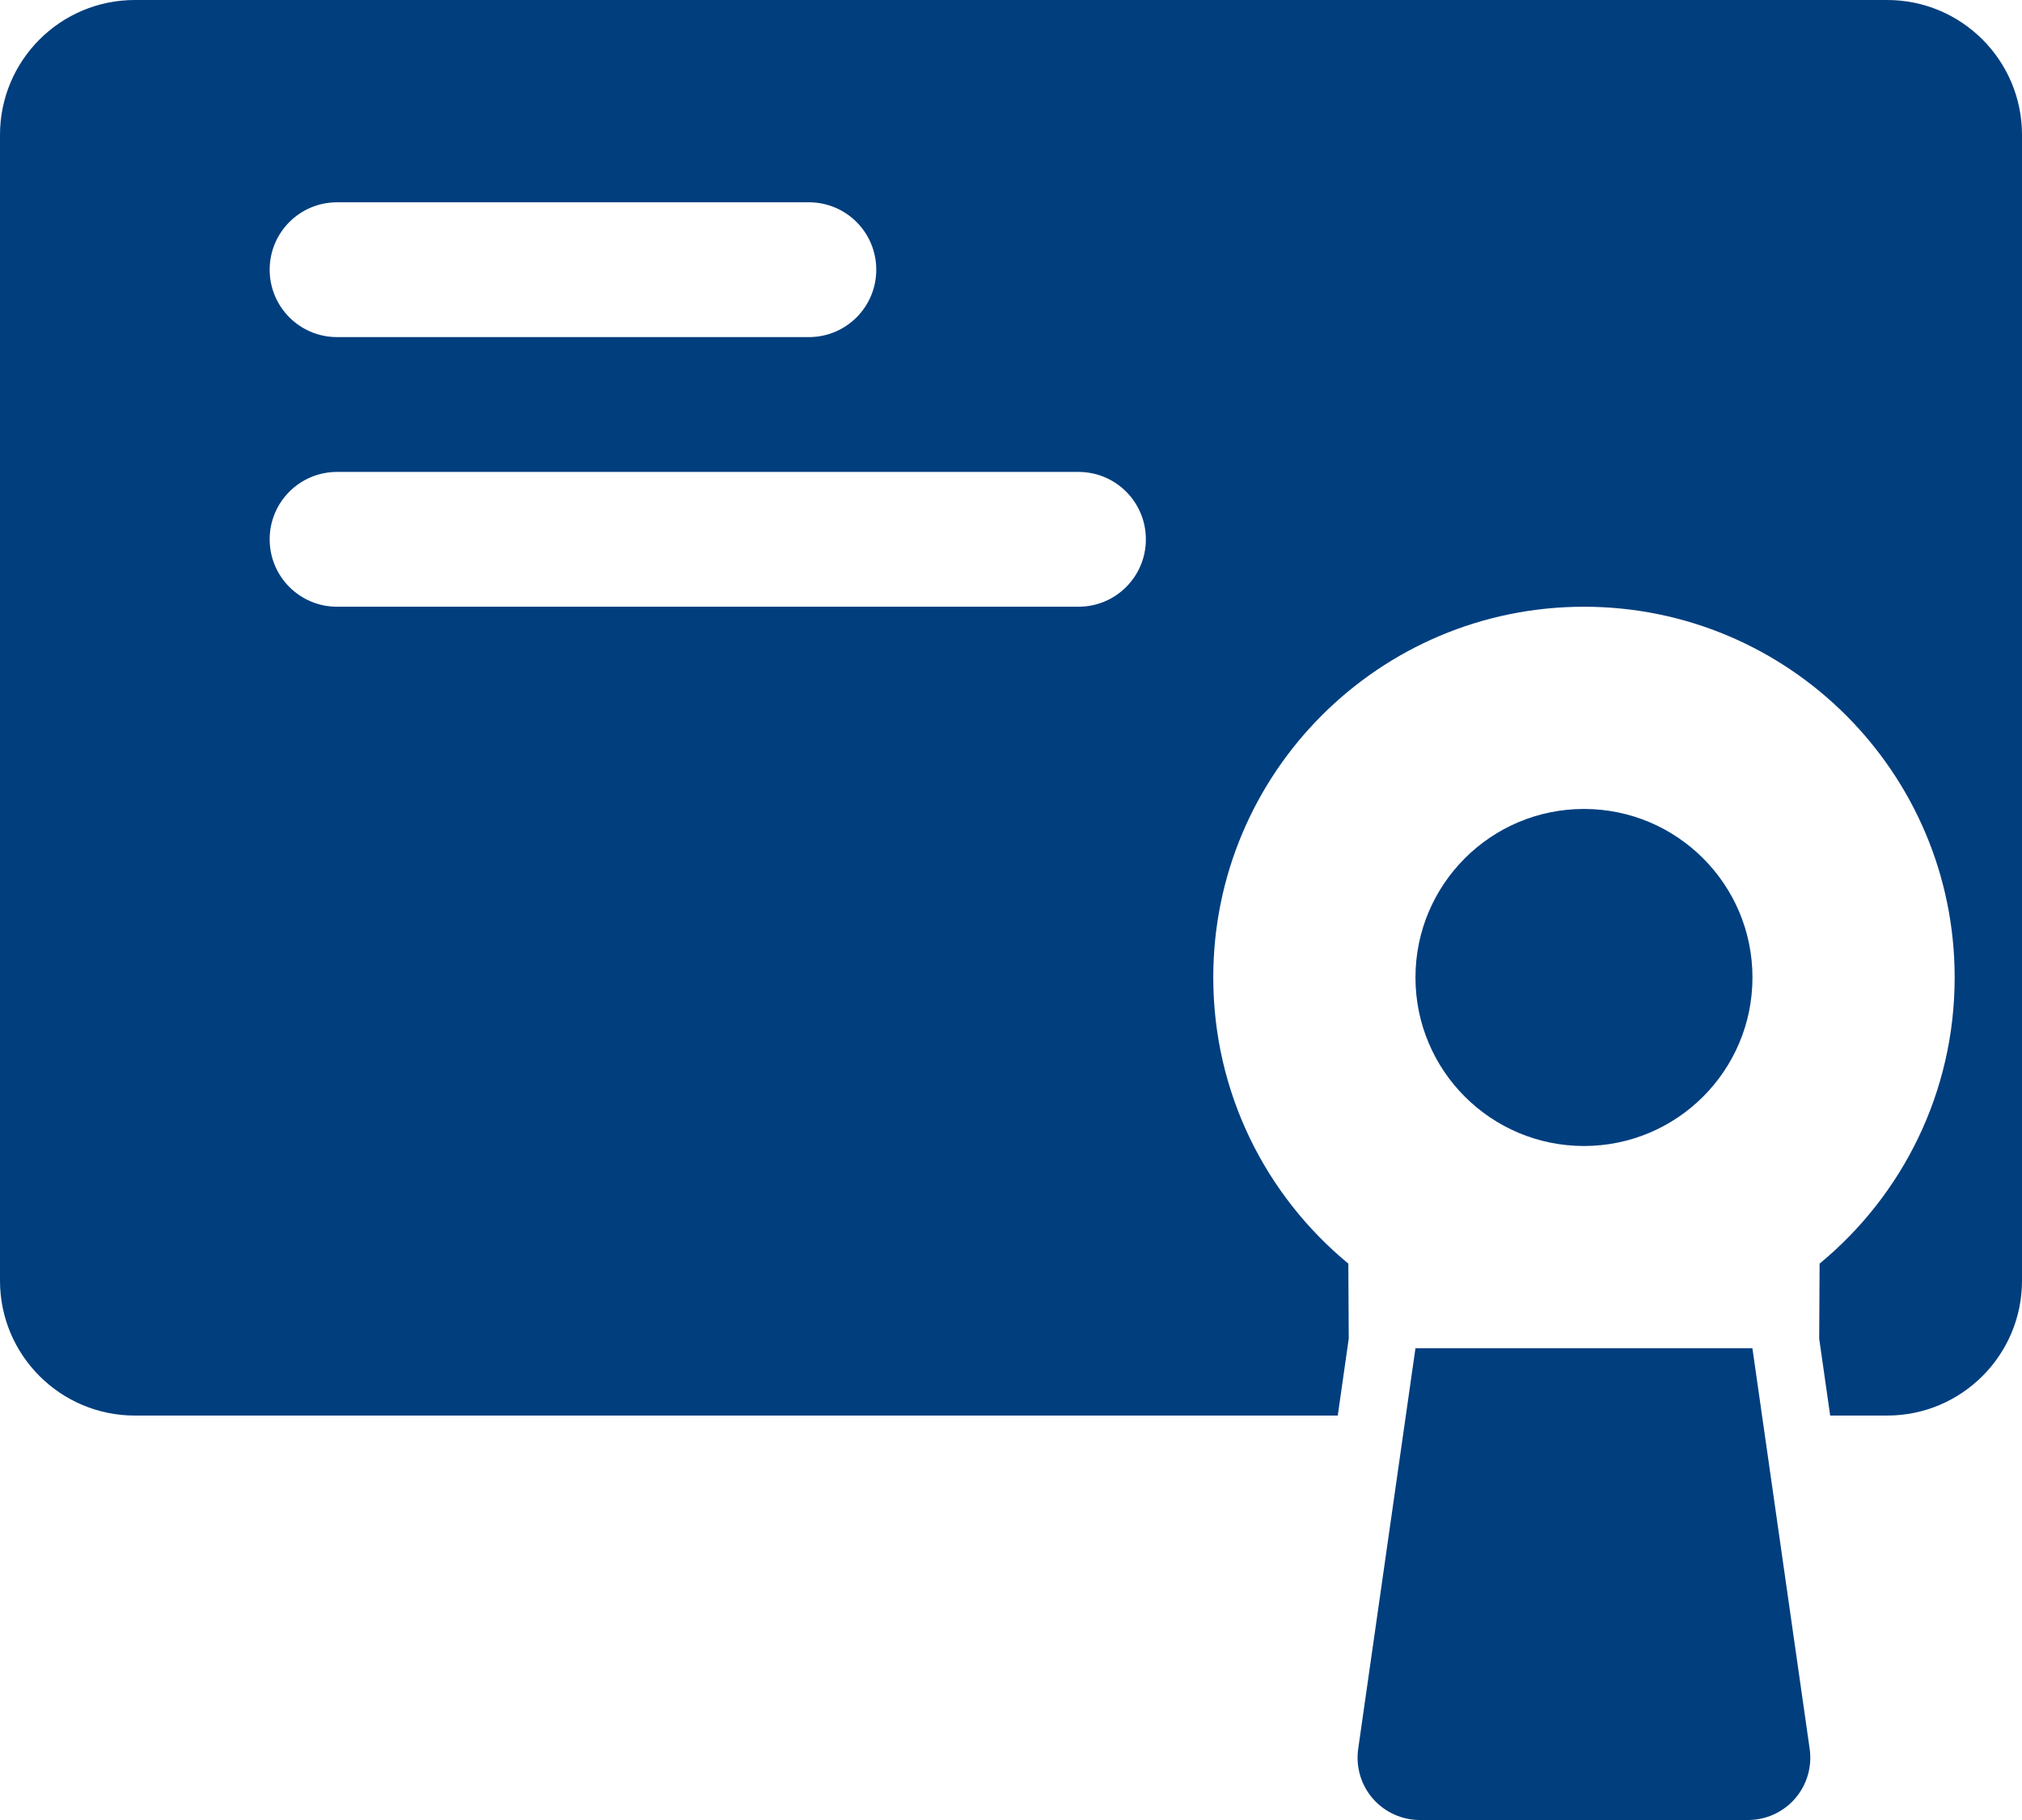
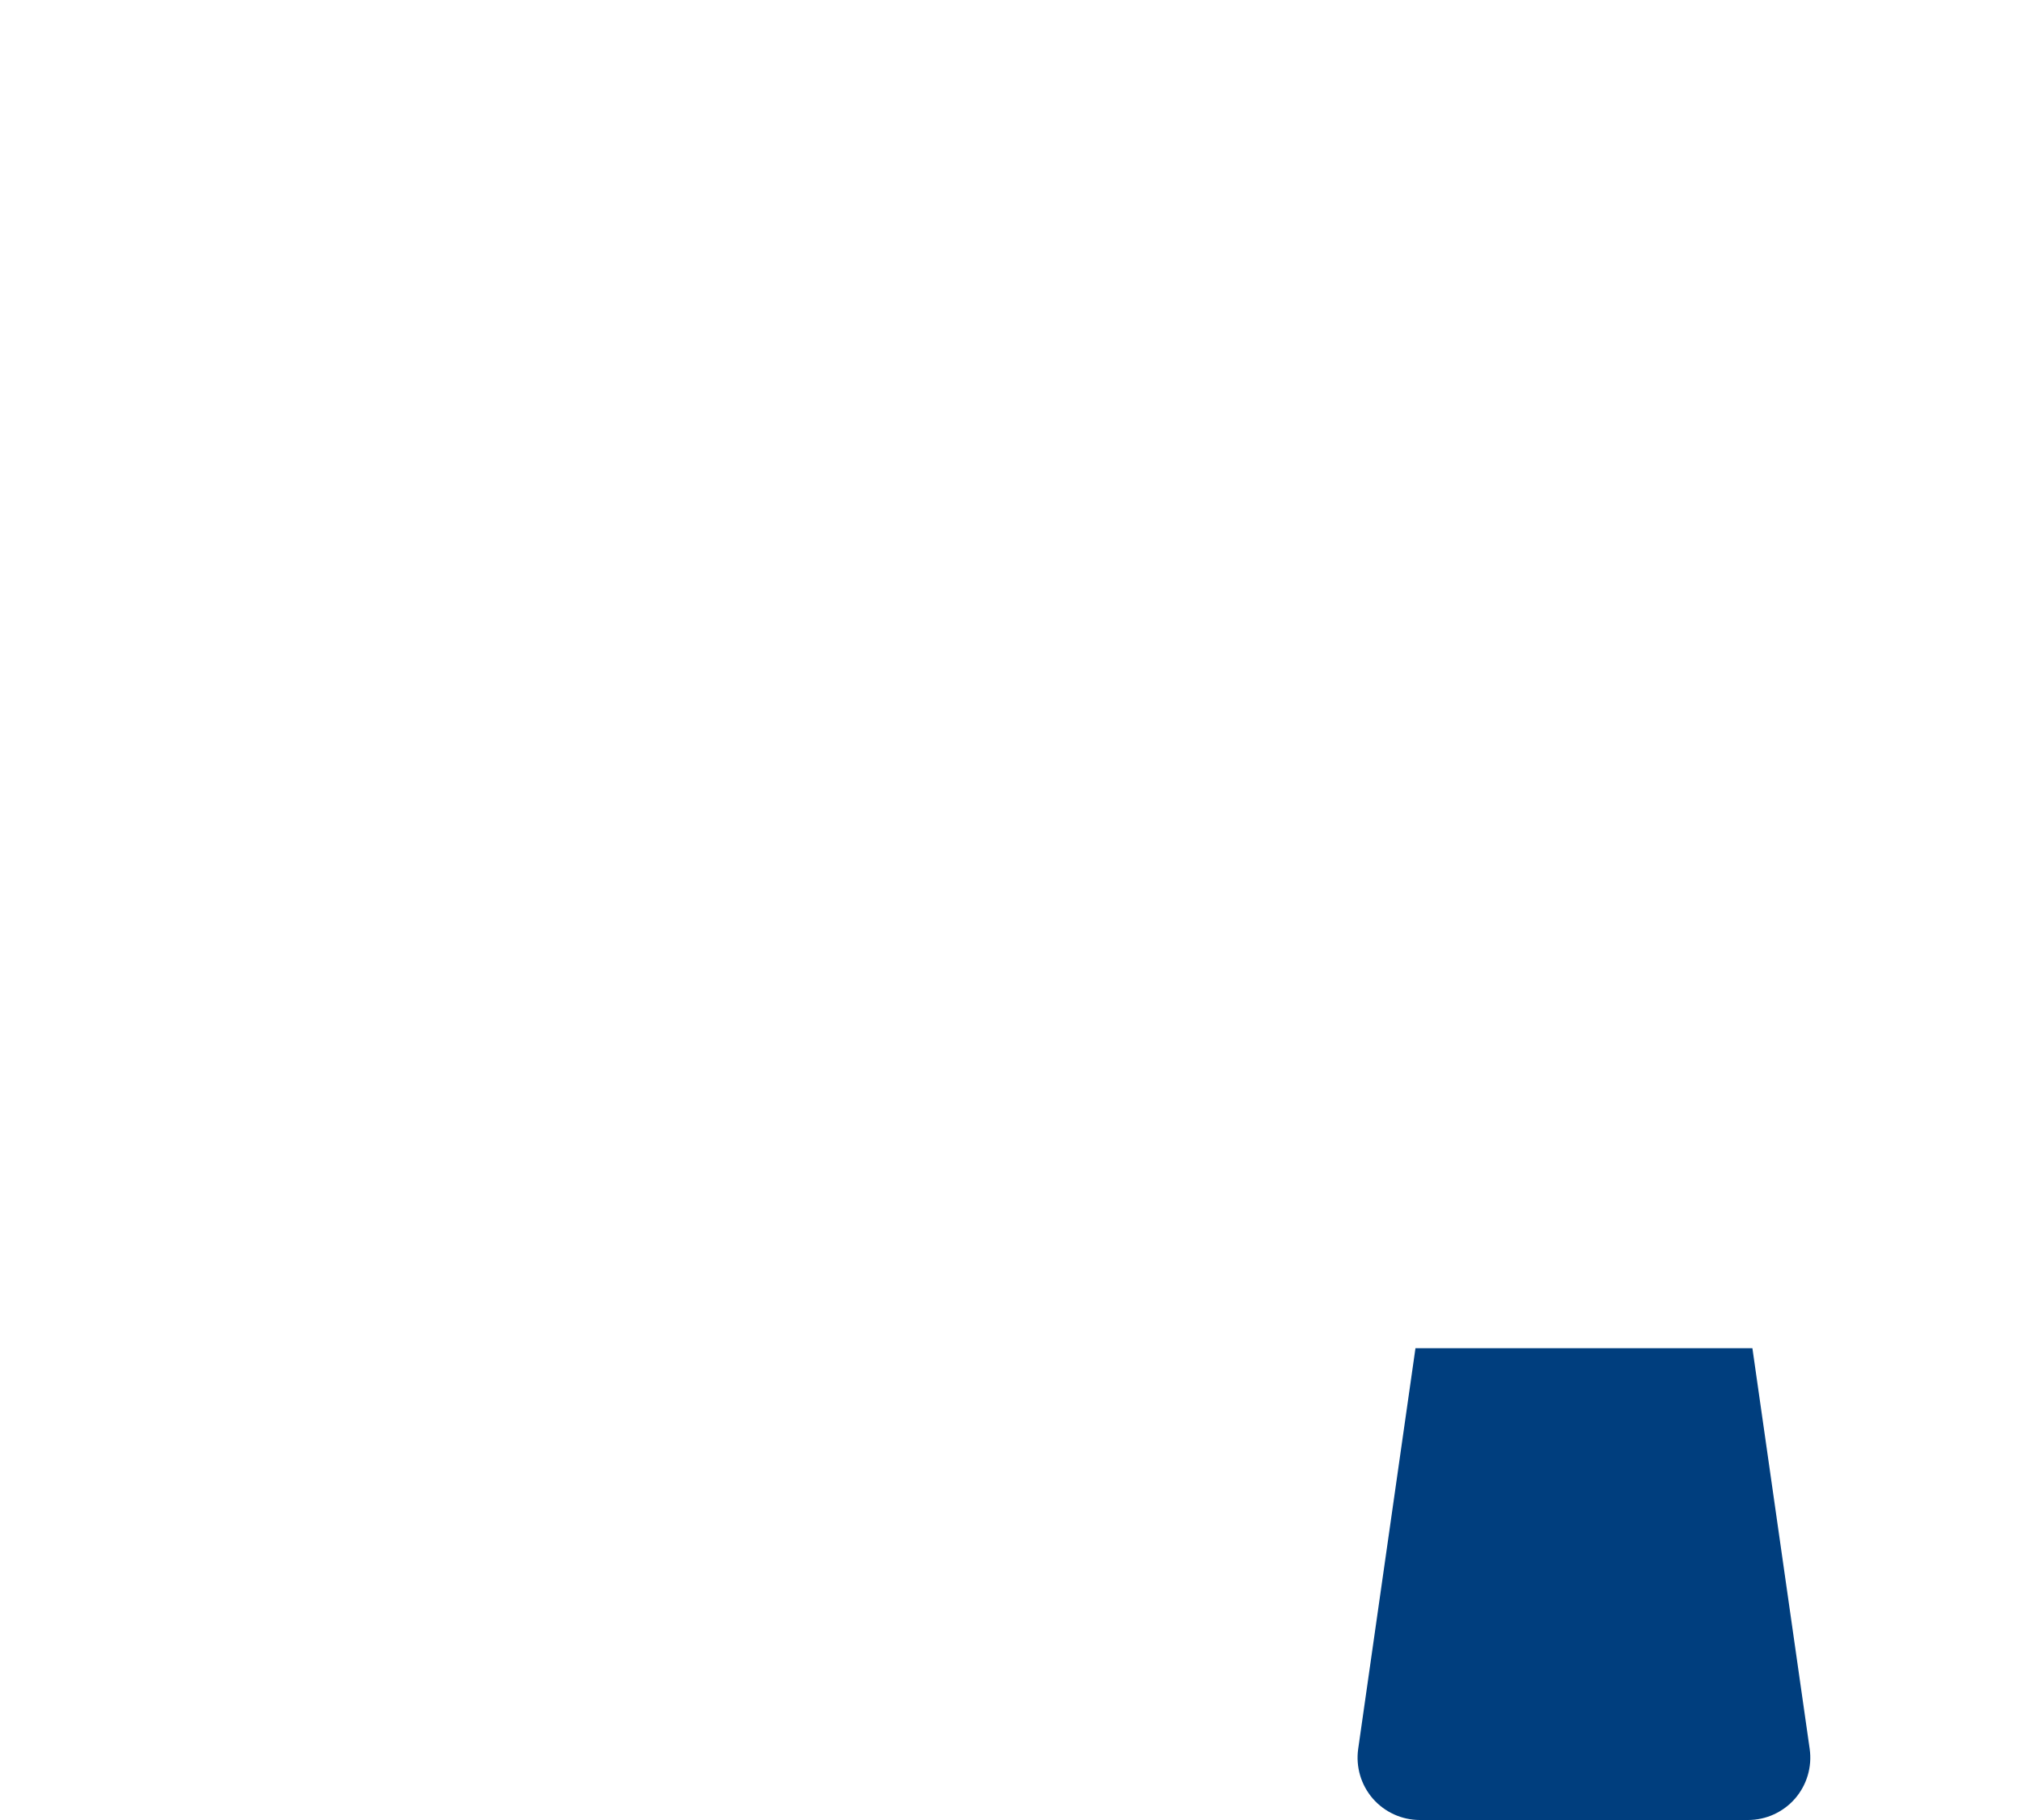
<svg xmlns="http://www.w3.org/2000/svg" version="1.1" x="0px" y="0px" width="30px" height="27.001px" viewBox="0 0 30 27.001" style="enable-background:new 0 0 30 27.001;" xml:space="preserve">
  <g id="diploma" style="fill:#003e7e">
-     <circle cx="23.501" cy="14.501" r="2.5" />
    <path d="M21.001,20.001l-0.85,5.945c-0.037,0.265,0.041,0.533,0.217,0.736c0.176,0.202,0.431,0.318,0.698,0.318h4.869   c0.268,0,0.522-0.116,0.698-0.318c0.176-0.203,0.254-0.472,0.217-0.736l-0.85-5.945H21.001z" />
-     <path d="M27.999,0H2.001C0.896,0,0,0.896,0,2.001v16.998C0,20.104,0.896,21,2.001,21h17.847l0.163-1.141l-0.006-1.113   c-1.224-1.009-2.004-2.536-2.004-4.245c0-3.037,2.463-5.5,5.5-5.5s5.5,2.463,5.5,5.5c0,1.709-0.78,3.236-2.004,4.245l-0.006,1.113   L27.154,21h0.845C29.104,21,30,20.104,30,18.999V2.001C30,0.896,29.104,0,27.999,0z M5.001,3.001h7c0.553,0,1,0.447,1,1   s-0.447,1-1,1h-7c-0.553,0-1-0.447-1-1S4.448,3.001,5.001,3.001z M16.001,9.001h-11c-0.553,0-1-0.447-1-1s0.447-1,1-1h11   c0.553,0,1,0.447,1,1S16.554,9.001,16.001,9.001z" />
  </g>
  <g id="Layer_1" style="fill:#003e7e">
</g>
</svg>